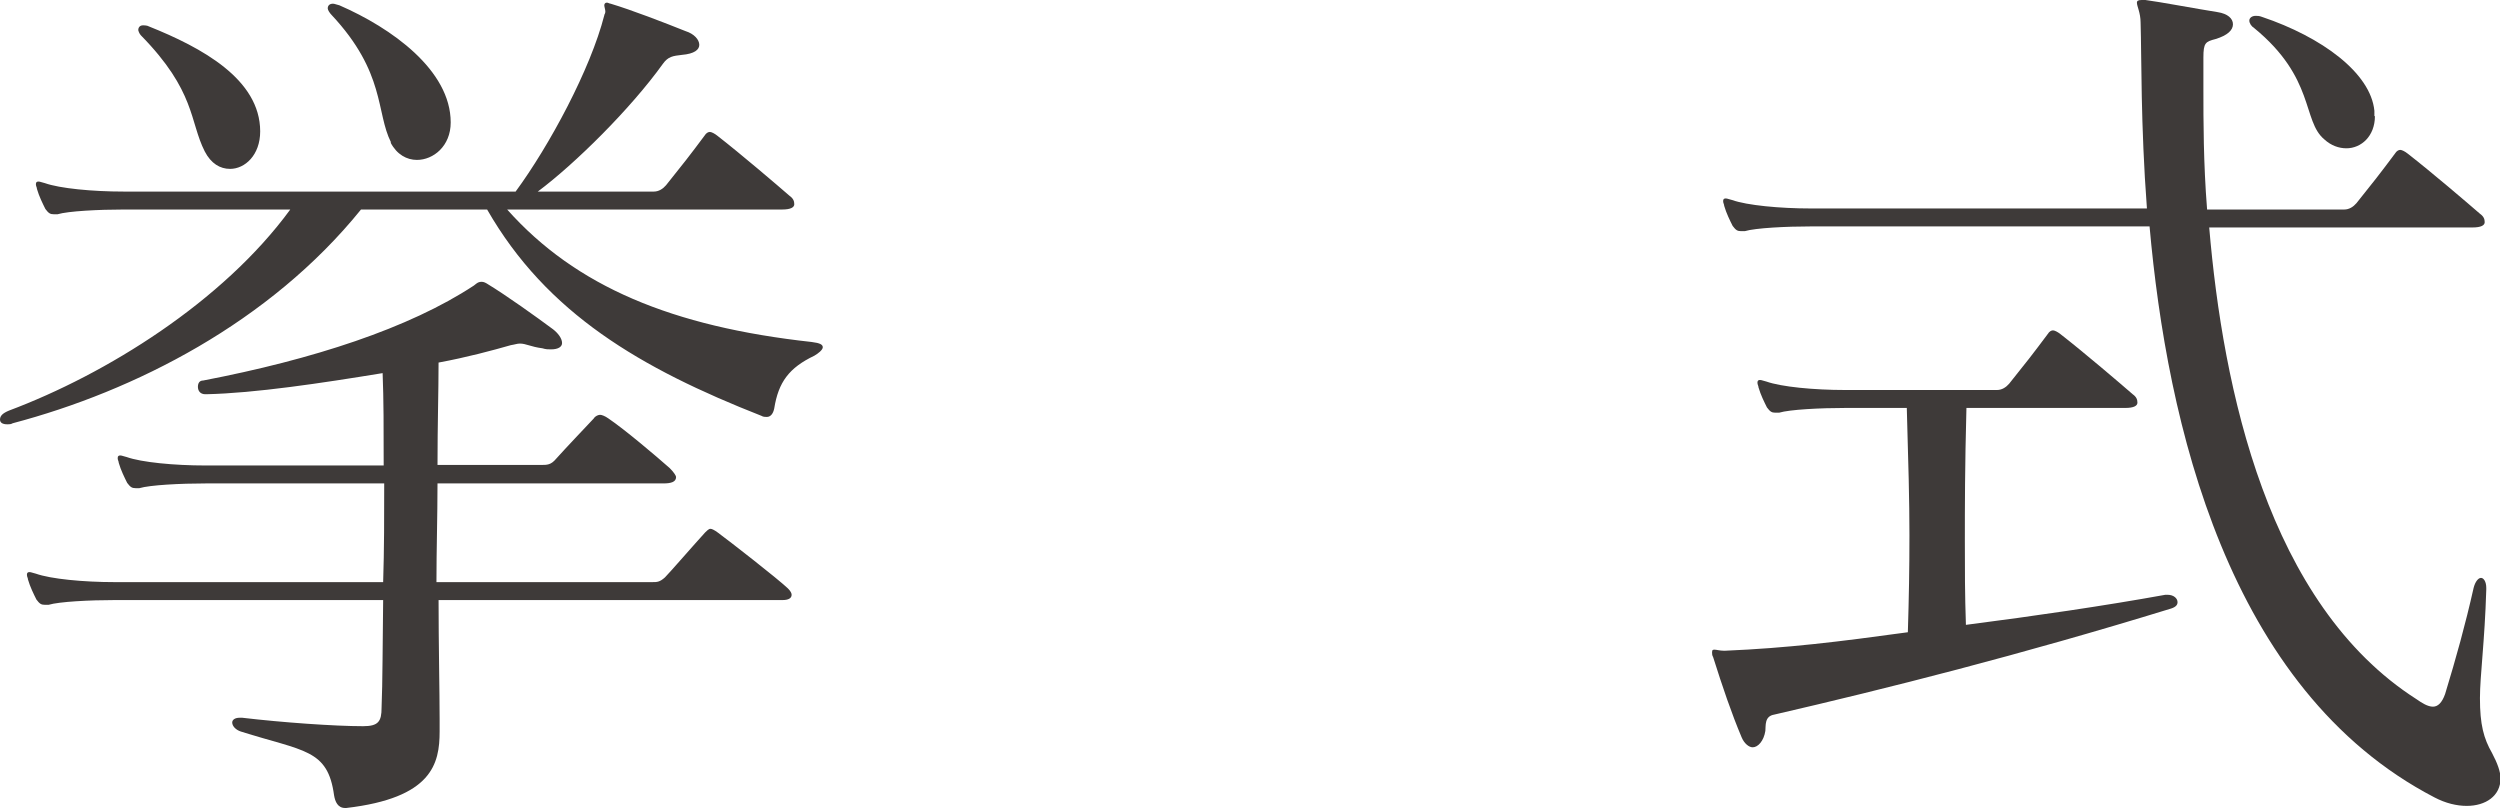
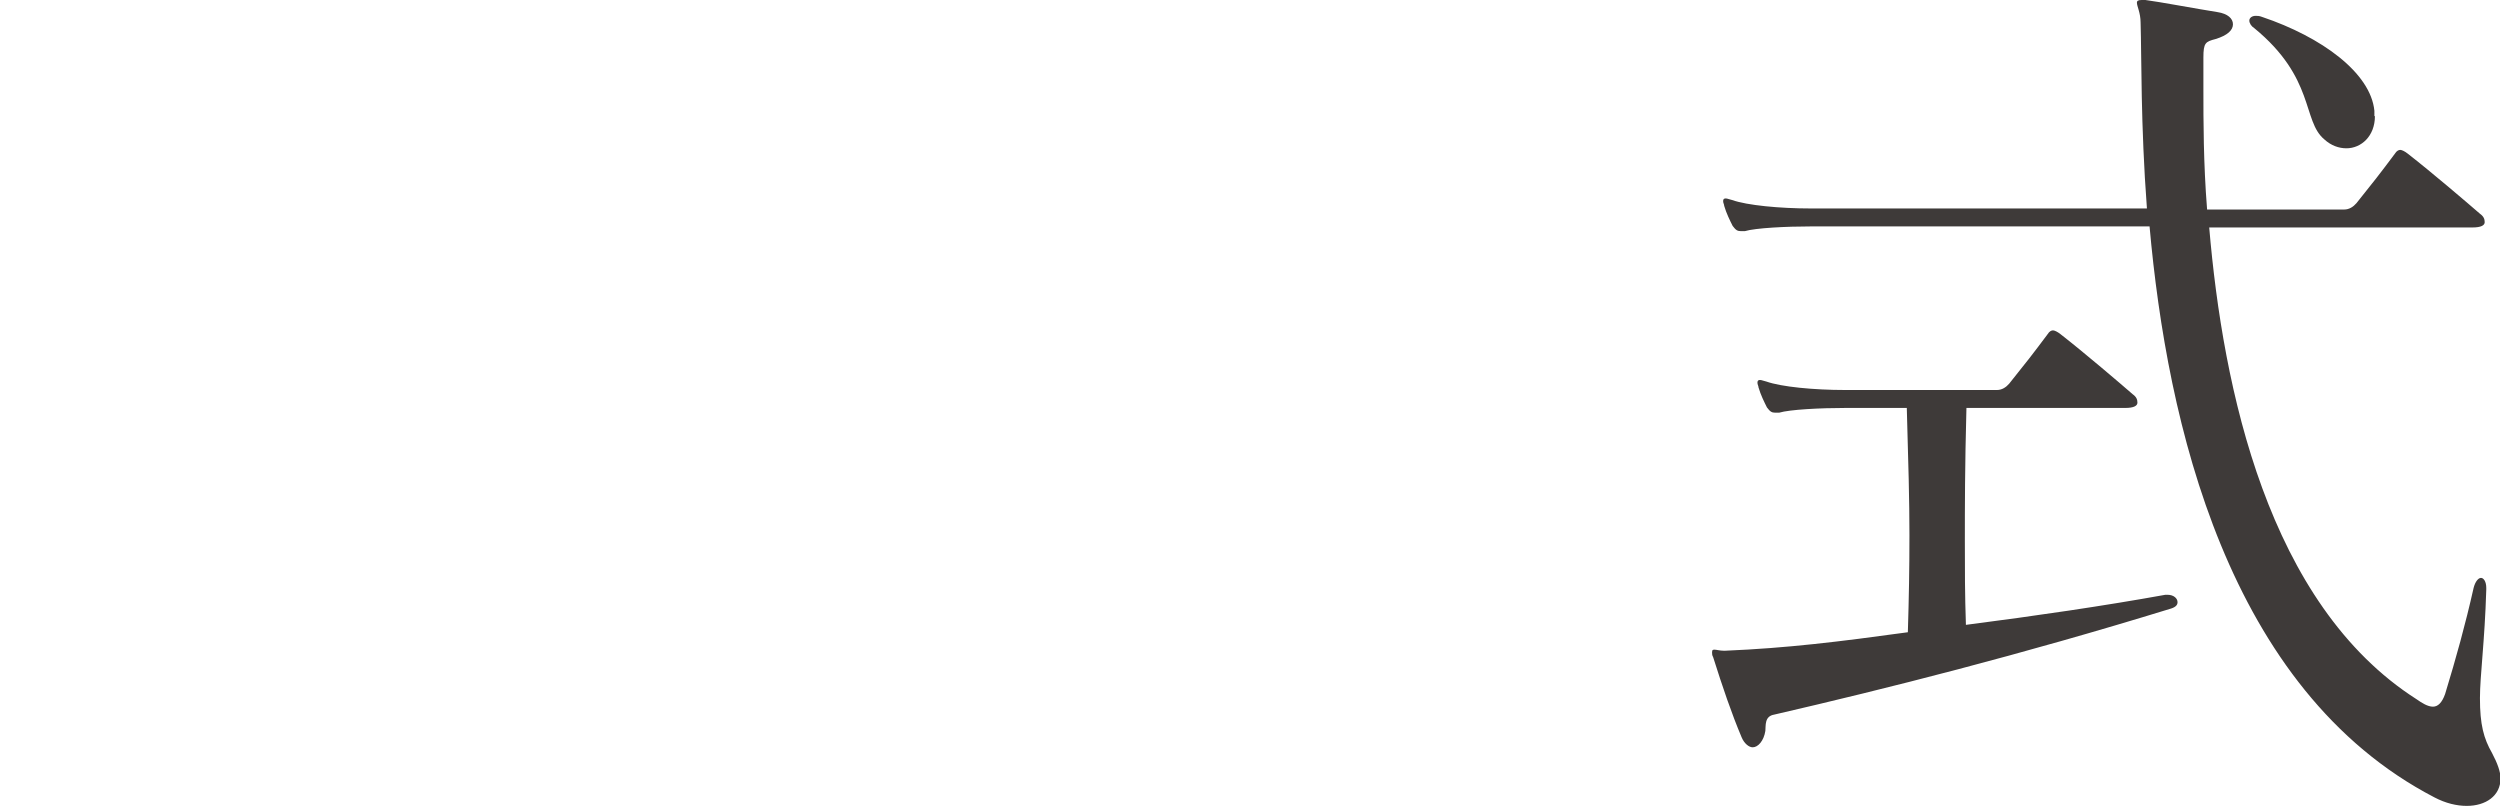
<svg xmlns="http://www.w3.org/2000/svg" id="_レイヤー_2" viewBox="0 0 47.37 15.31">
  <g id="_レイアウト">
-     <path d="M9.61,3.97c1.3,1.46,3.13,2.22,5.77,2.51.16.02.21.05.21.1s-.09.12-.16.16c-.48.23-.68.5-.76,1-.02.1-.07.16-.14.16-.03,0-.07,0-.1-.02-2.29-.9-4.07-1.94-5.2-3.91h-2.39C5.11,6.11,2.55,7.41.24,8.02c-.03.02-.07.02-.1.02-.09,0-.14-.03-.14-.09,0-.07.05-.12.17-.17,1.84-.69,4.05-2.06,5.33-3.81h-3.15c-.48,0-1.06.03-1.26.09h-.07c-.07,0-.1-.02-.16-.1-.05-.1-.12-.24-.16-.38,0-.03-.02-.05-.02-.09s.02-.05.05-.05.07.02.12.03c.28.1.9.16,1.49.16h7.43c.64-.87,1.42-2.32,1.68-3.34,0-.02.02-.03.02-.07s-.02-.09-.02-.12.02-.05.05-.05c.02,0,.05.02.07.02.4.12,1.02.36,1.42.52.16.05.26.16.26.26,0,.09-.09.17-.33.19-.17.02-.26.03-.36.17-.61.85-1.66,1.89-2.37,2.42h2.2c.09,0,.17-.05.23-.12.29-.36.47-.59.73-.94.03-.05.07-.07.1-.07s.09.03.14.07c.45.35,1.14.94,1.37,1.14.07.05.09.1.09.16s-.07.1-.23.1h-5.21ZM8.31,11.36c0,.83.02,1.75.02,2.27v.23c0,.61-.14,1.26-1.77,1.45h-.02c-.14,0-.19-.12-.21-.24-.12-.88-.57-.83-1.77-1.21-.09-.03-.16-.1-.16-.17,0-.05.05-.09.14-.09h.05c.76.09,1.75.16,2.29.16.29,0,.35-.09.35-.35.02-.45.02-1.3.03-2.04H2.18c-.48,0-1.06.03-1.26.09h-.07c-.07,0-.1-.02-.16-.1-.05-.1-.12-.24-.16-.38,0-.03-.02-.05-.02-.09s.02-.05.05-.05.07.02.12.03c.28.1.9.16,1.49.16h5.09c.02-.61.02-1.25.02-1.87h-3.38c-.48,0-1.06.03-1.26.09h-.07c-.07,0-.1-.02-.16-.1-.05-.1-.12-.24-.16-.38,0-.03-.02-.05-.02-.09s.02-.05.05-.05.07.02.12.03c.28.1.9.16,1.49.16h3.38c0-.69,0-1.25-.02-1.75-1.16.19-2.42.38-3.34.4h-.02c-.1,0-.14-.07-.14-.14s.03-.12.1-.12c2.08-.4,3.9-.99,5.13-1.8.03-.02.07-.07.14-.07.02,0,.05,0,.1.03.38.23.95.64,1.26.87.09.07.17.17.17.26,0,.07-.07.12-.21.12-.05,0-.1,0-.16-.02-.23-.03-.31-.09-.43-.09-.05,0-.1.02-.17.03-.35.1-.83.23-1.37.33,0,.54-.02,1.18-.02,1.94h1.96c.12,0,.19,0,.29-.12.17-.19.55-.59.71-.76.03-.05.09-.07.12-.07s.09.02.16.07c.31.21.9.71,1.16.94.07.07.12.14.12.17,0,.09-.09.12-.24.12h-4.28c0,.62-.02,1.26-.02,1.87h4.09c.09,0,.14,0,.24-.09.09-.09.55-.62.76-.85.03-.03.07-.07.1-.07s.07.02.14.07c.23.17,1.13.87,1.33,1.06.05.05.07.09.07.12,0,.07-.07.1-.17.1h-6.56ZM2.72.48s.07,0,.1.02c1,.4,2.11,1,2.11,1.99,0,.45-.29.71-.57.71-.19,0-.36-.1-.48-.33-.29-.57-.17-1.14-1.21-2.2-.03-.03-.05-.09-.05-.1,0-.05.03-.09.09-.09h.02ZM7.41,2.7c-.29-.57-.1-1.32-1.13-2.42-.03-.03-.07-.09-.07-.12,0-.05.03-.09.1-.09.03,0,.07.02.12.03.99.43,2.11,1.23,2.11,2.22,0,.45-.33.71-.64.71-.19,0-.38-.1-.5-.33Z" style="fill:#3e3a39;" />
    <path d="M41.07,11.27c.12,0,.19.07.19.14,0,.05-.03.09-.12.12-2.86.88-5.4,1.52-7.52,2.01-.19.03-.16.21-.17.31-.03.19-.14.31-.24.31-.07,0-.16-.07-.21-.19-.19-.45-.36-.95-.54-1.52-.02-.03-.02-.07-.02-.09,0-.05.02-.05.05-.05s.1.02.17.02h.03c1.18-.05,2.15-.17,3.46-.35.02-.66.03-1.19.03-1.84s-.02-1.37-.05-2.41h-1.16c-.48,0-1.06.03-1.26.09h-.07c-.07,0-.1-.02-.16-.1-.05-.1-.12-.24-.16-.38,0-.03-.02-.05-.02-.09s.02-.05.05-.05.07.02.12.03c.28.1.9.16,1.49.16h2.88c.09,0,.17-.05.23-.12.29-.36.47-.59.73-.94.03-.05.07-.07.1-.07s.09.03.14.07c.45.35,1.14.94,1.37,1.14.07.05.09.1.09.16s-.07.1-.23.1h-3.01c-.03,1.13-.03,1.87-.03,2.53,0,.54,0,1,.02,1.58,1.32-.17,2.62-.36,3.78-.57h.03ZM47.11,11.17c-.03,1-.12,1.63-.12,2.06,0,.5.07.76.23,1.04.1.19.16.35.16.48,0,.33-.28.52-.64.52-.19,0-.4-.05-.61-.16-3.93-2.04-5.07-7.12-5.4-10.82h-6.41c-.48,0-1.06.03-1.26.09h-.07c-.07,0-.1-.02-.16-.1-.05-.1-.12-.24-.16-.38,0-.03-.02-.05-.02-.09s.02-.05.05-.05.07.02.12.03c.28.1.9.16,1.49.16h6.37c-.12-1.59-.1-2.89-.12-3.52,0-.19-.07-.31-.07-.38,0-.03.02-.05.09-.05h.07c.24.03.99.17,1.37.23.19.03.29.12.29.23s-.1.21-.33.28c-.19.05-.23.07-.23.35v.61c0,.59,0,1.39.07,2.27h2.6c.09,0,.17-.05.23-.12.29-.36.47-.59.73-.94.03-.05.07-.07.1-.07s.09.03.14.07c.45.35,1.14.94,1.37,1.14.07.05.09.1.09.16s-.07.1-.23.1h-4.99c.26,3.05,1.11,7.14,3.93,8.94.1.07.21.14.31.14.09,0,.17-.07.23-.24.21-.69.38-1.3.54-2.01.03-.12.09-.19.14-.19s.1.07.1.19v.05ZM45,2.2c0,.38-.26.61-.54.61-.14,0-.29-.05-.42-.17-.42-.35-.17-1.16-1.33-2.11-.05-.03-.09-.09-.09-.14s.05-.09.12-.09c.03,0,.07,0,.12.02,1.13.38,2.06,1.06,2.13,1.78v.1Z" style="fill:#3e3a39;" />
  </g>
</svg>